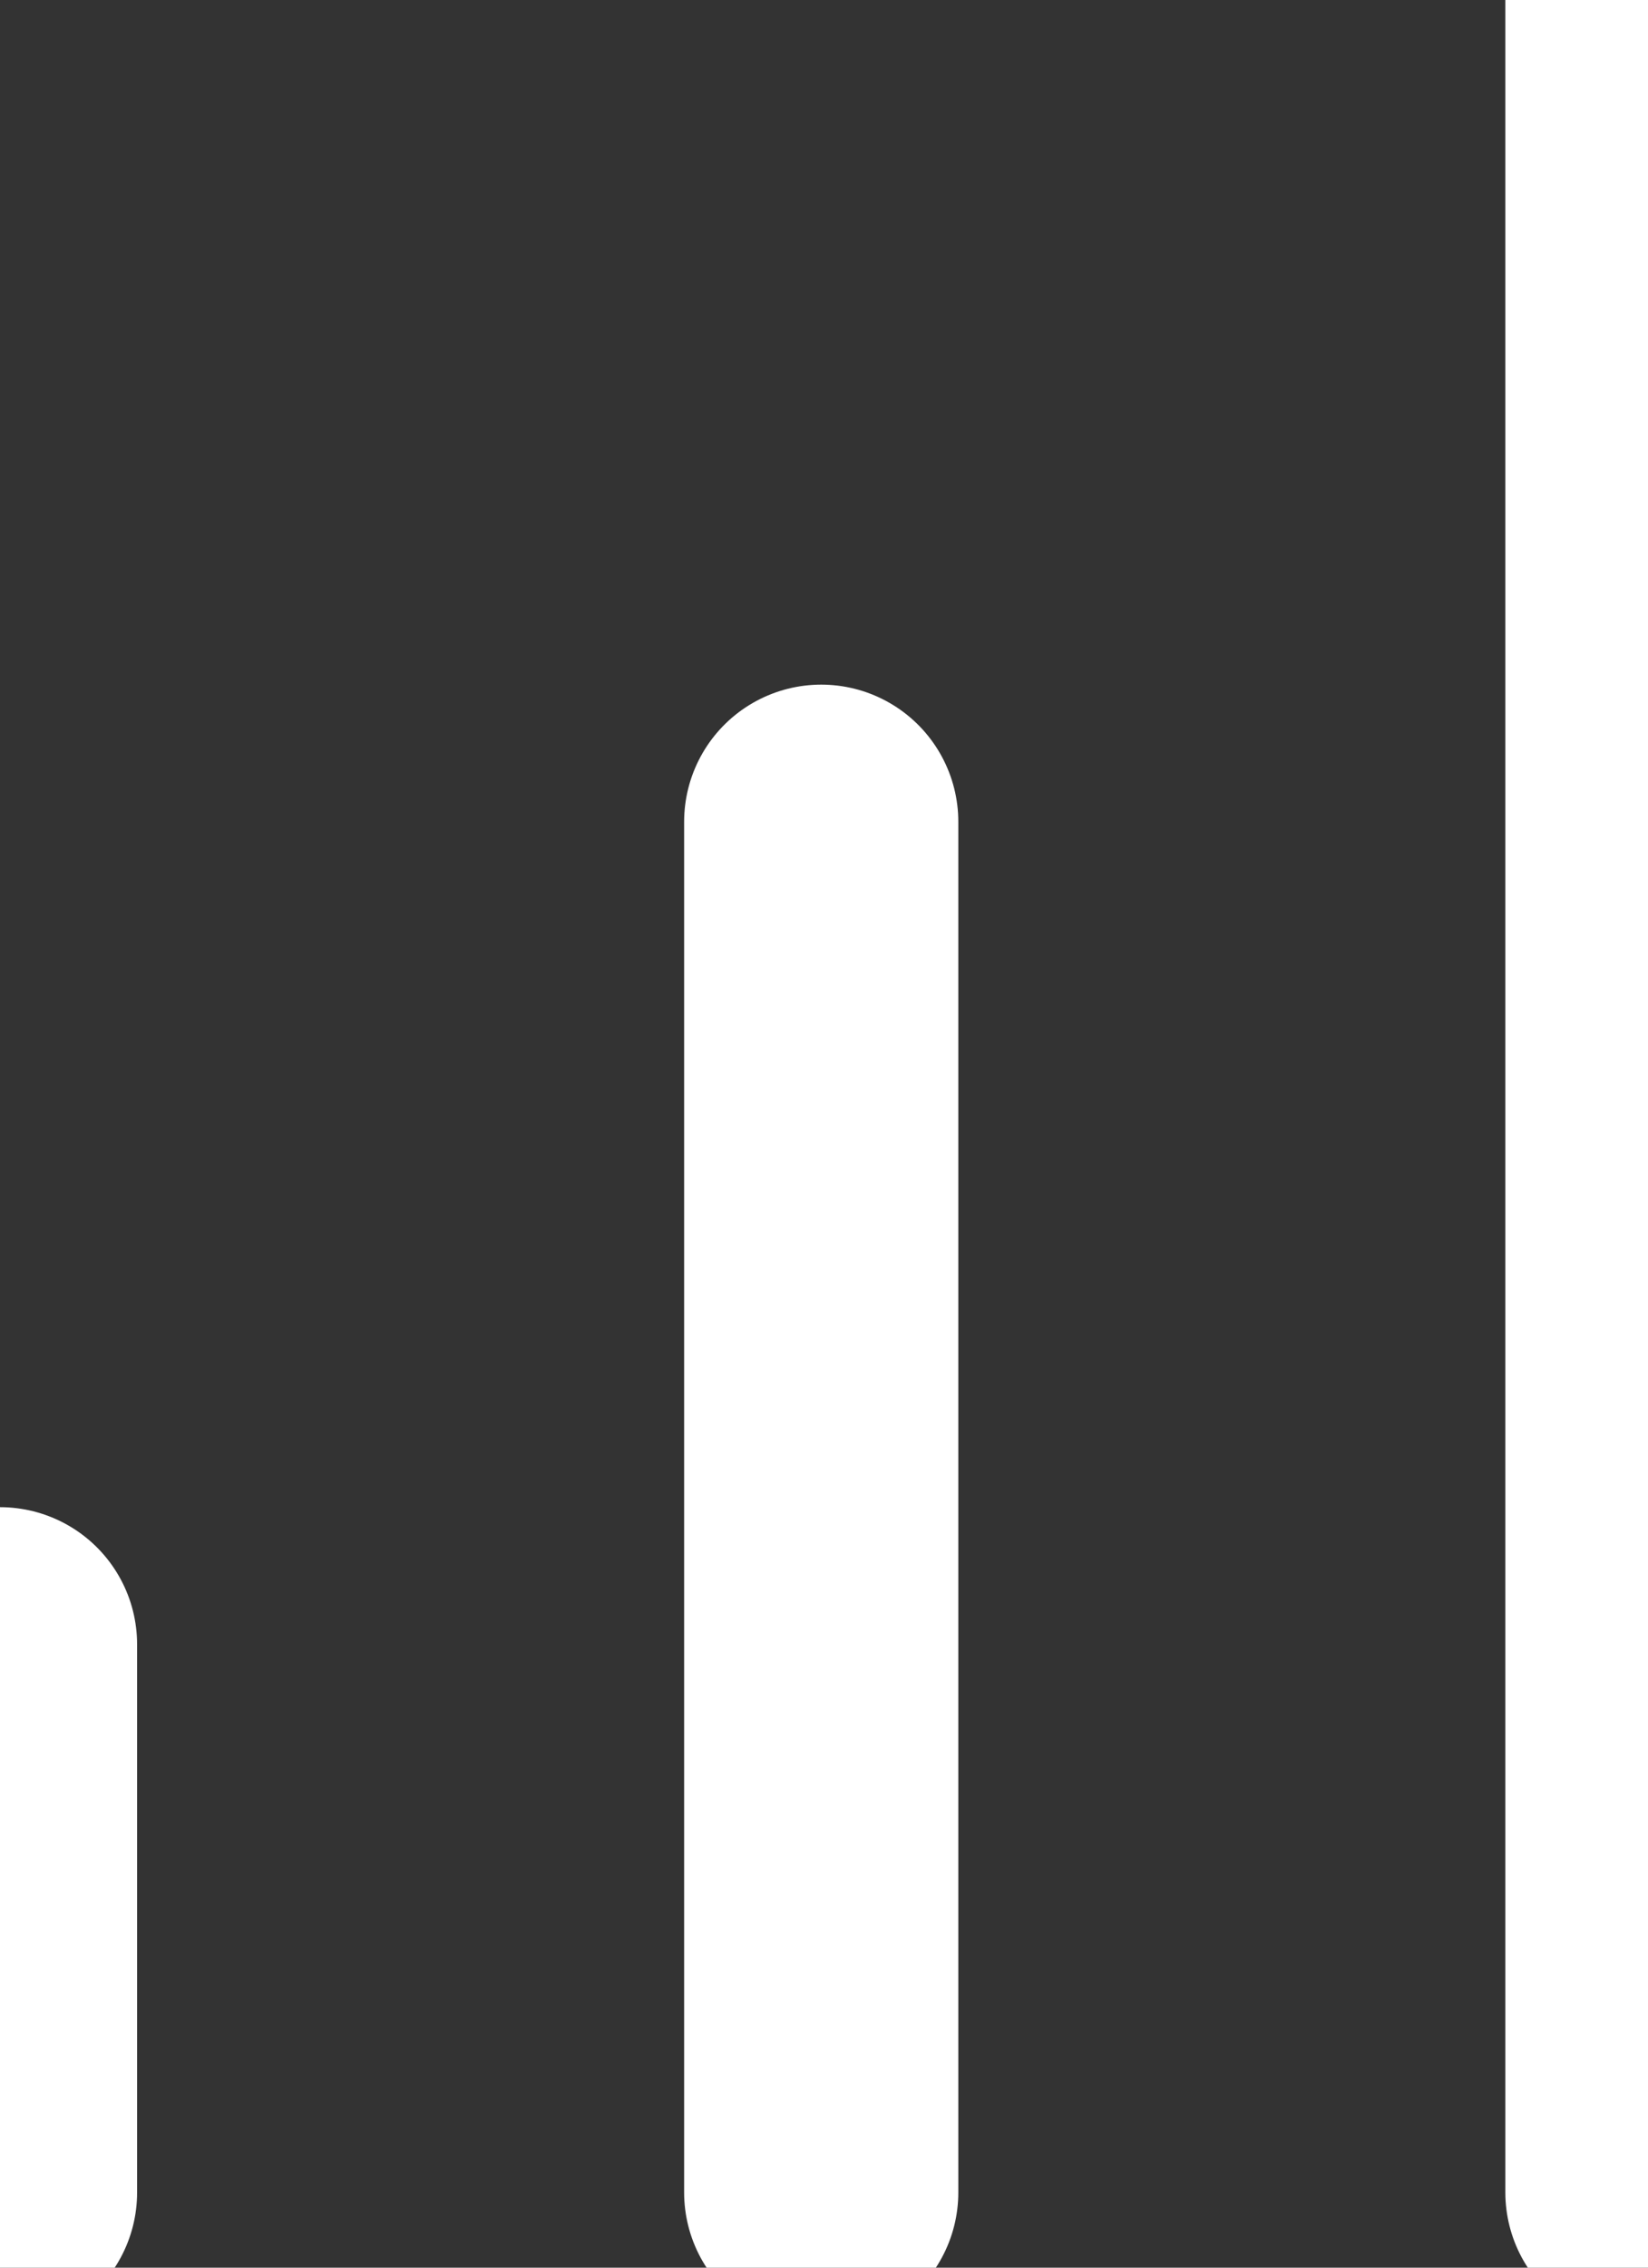
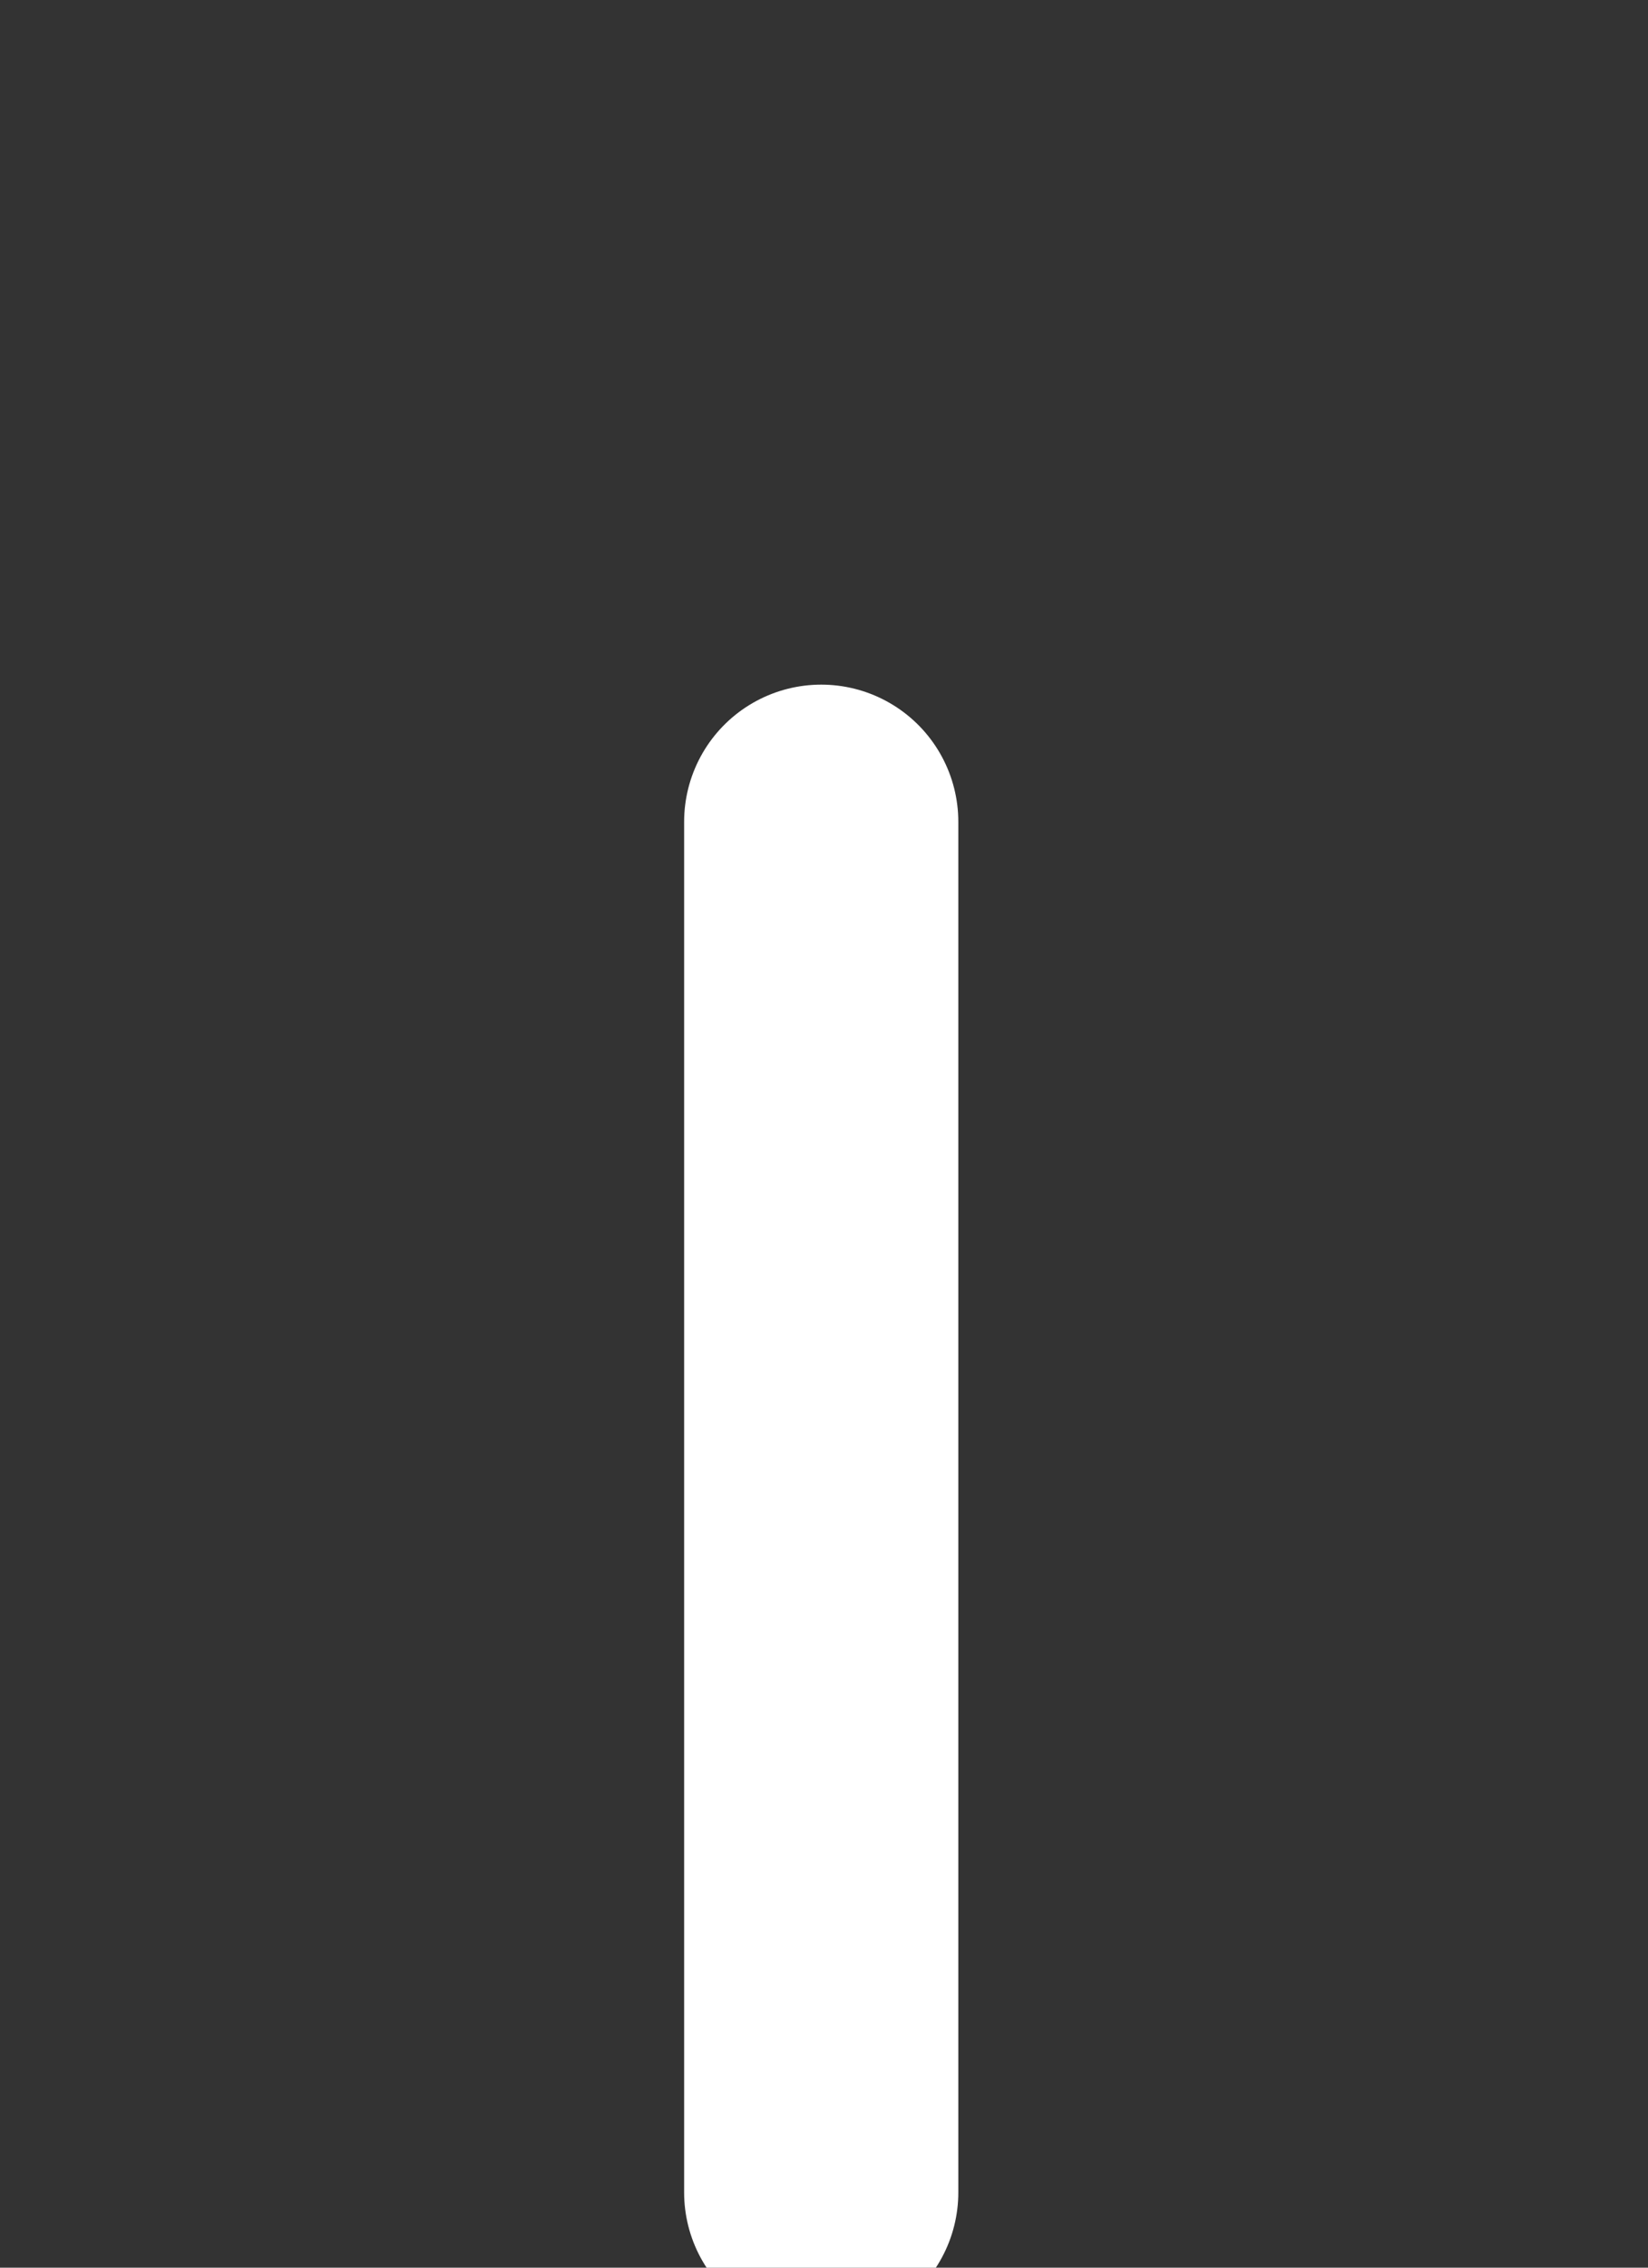
<svg xmlns="http://www.w3.org/2000/svg" width="16" height="22" viewBox="0 0 16 22" fill="none">
  <rect x="0" y="0" width="16" height="22" fill="#333333" stroke="none" />
  <path d="M7.973 21.27V7.973" stroke="white" stroke-width="2.662" stroke-linecap="round" stroke-linejoin="round" />
-   <path d="M15.946 21.27V0" stroke="white" stroke-width="2.662" stroke-linecap="round" stroke-linejoin="round" />
-   <path d="M0 21.271V15.953" stroke="white" stroke-width="2.662" stroke-linecap="round" stroke-linejoin="round" />
</svg>